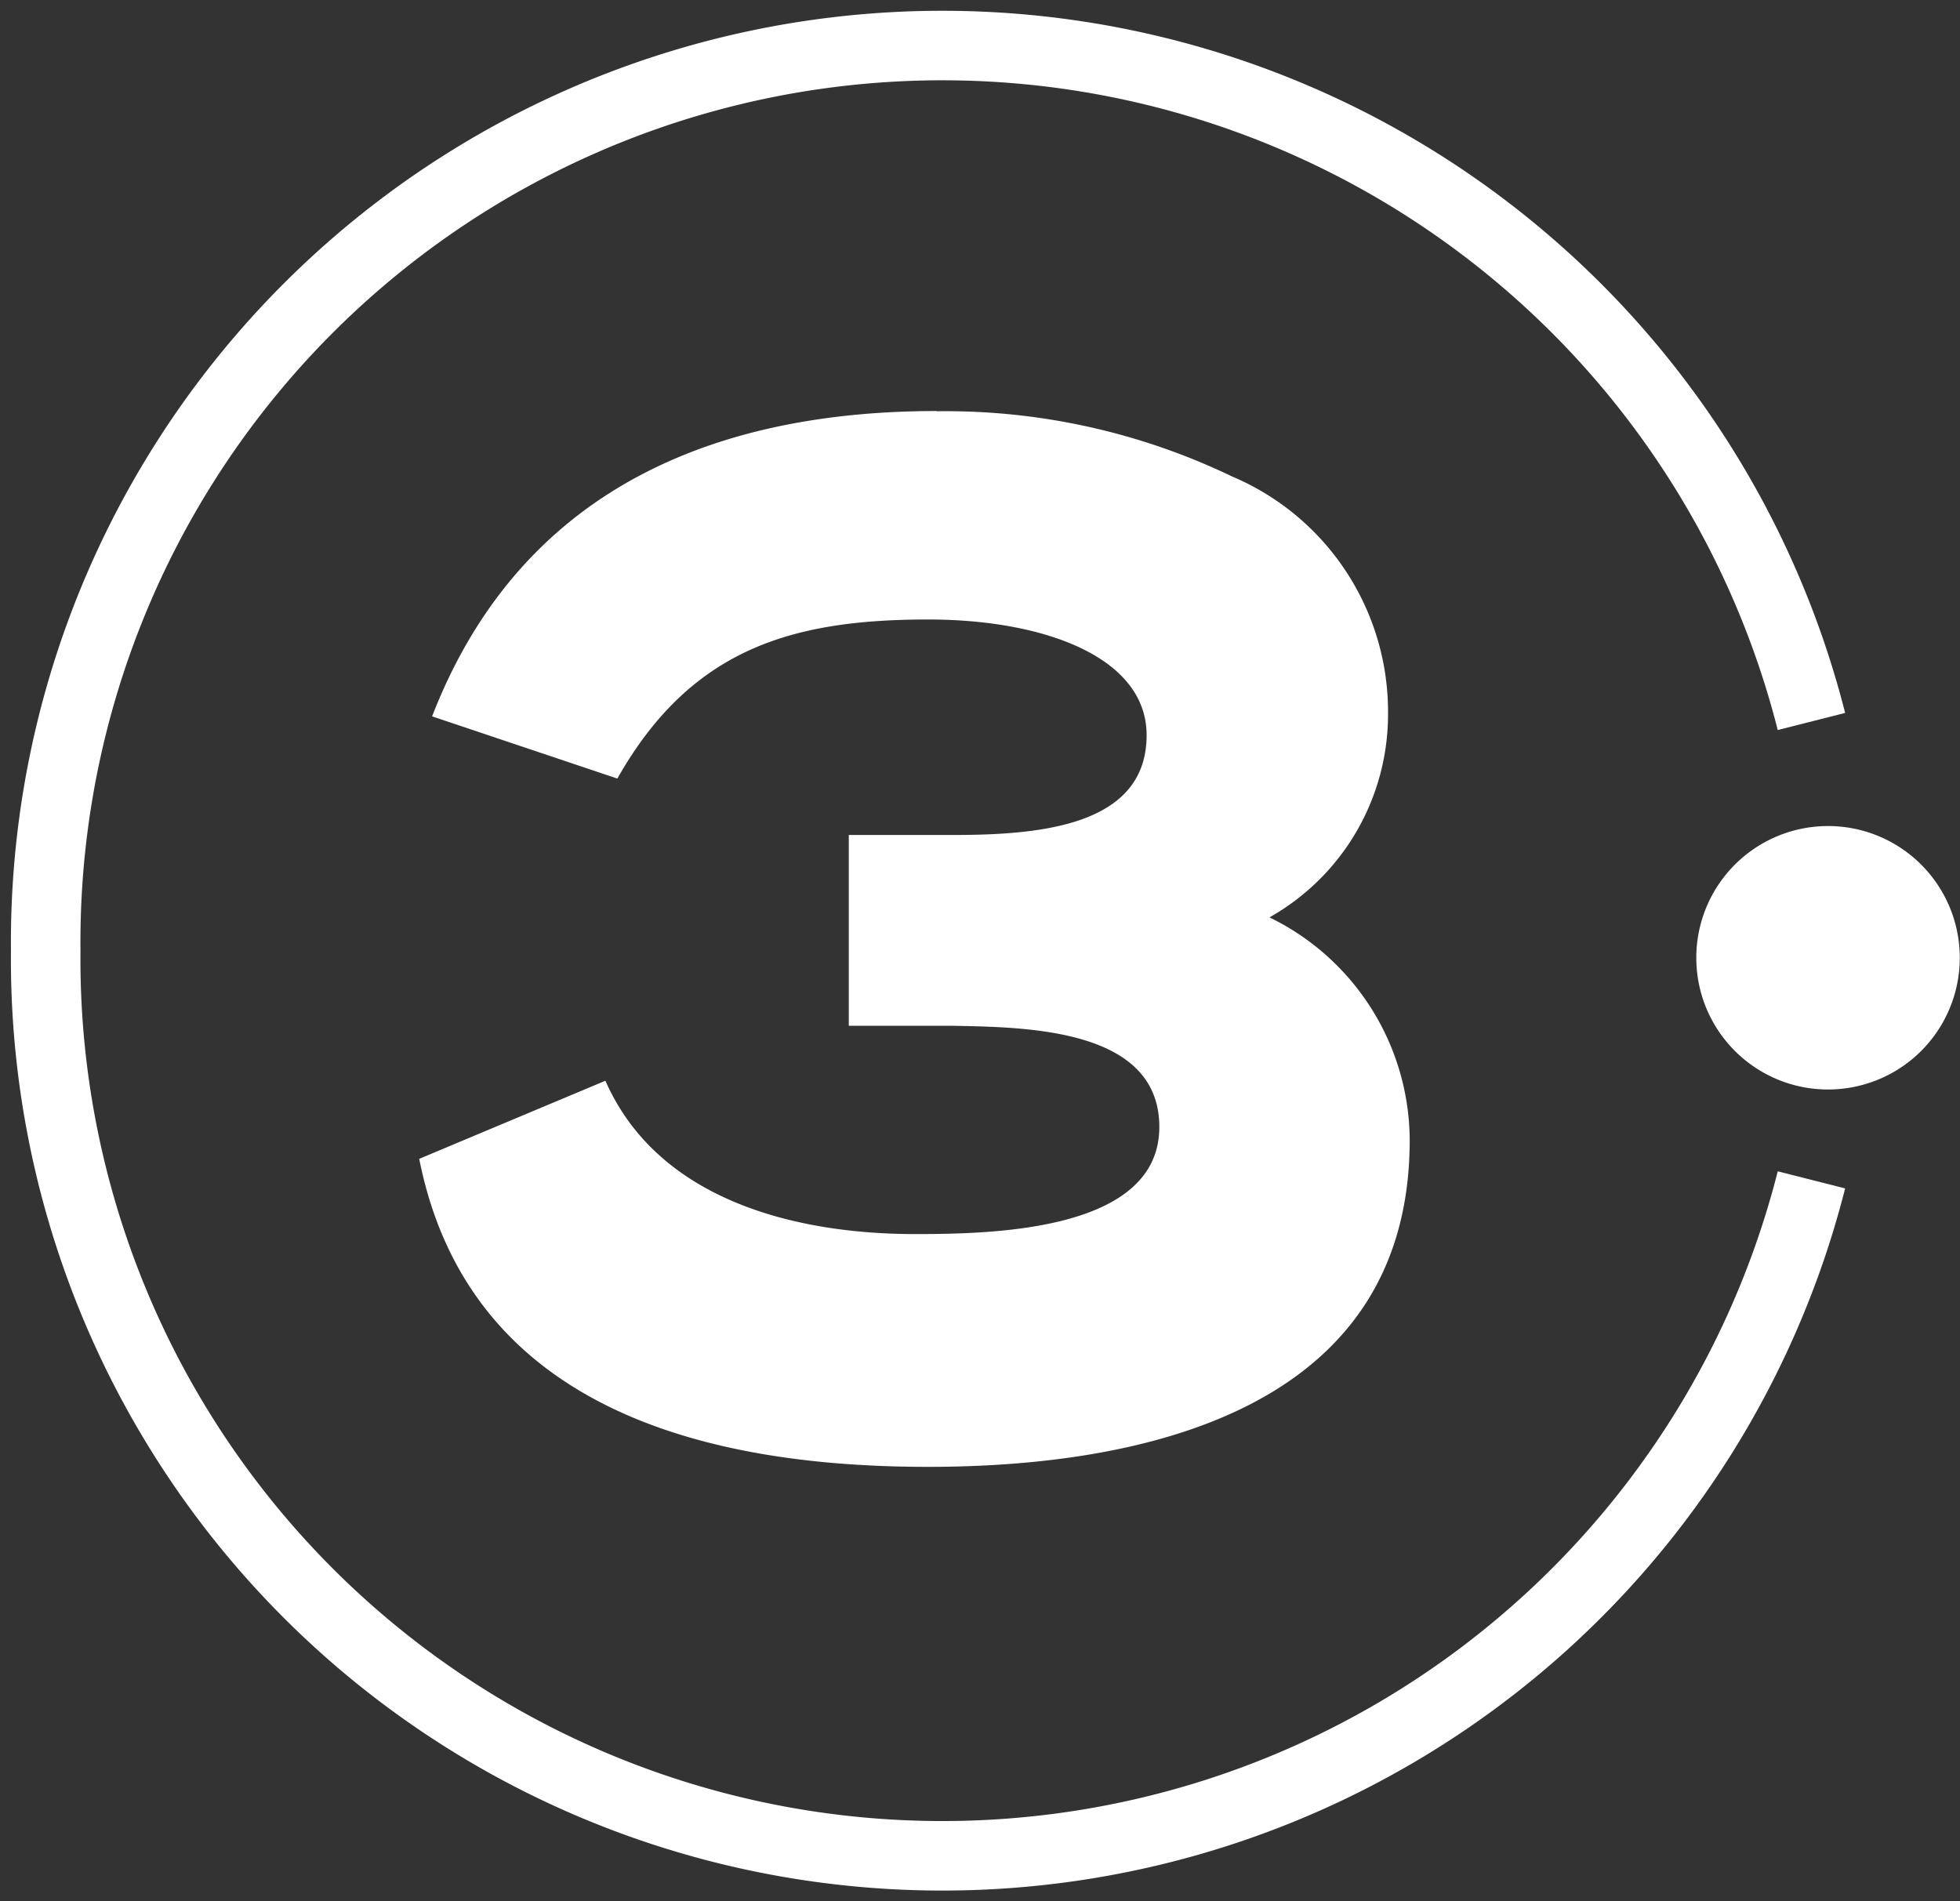
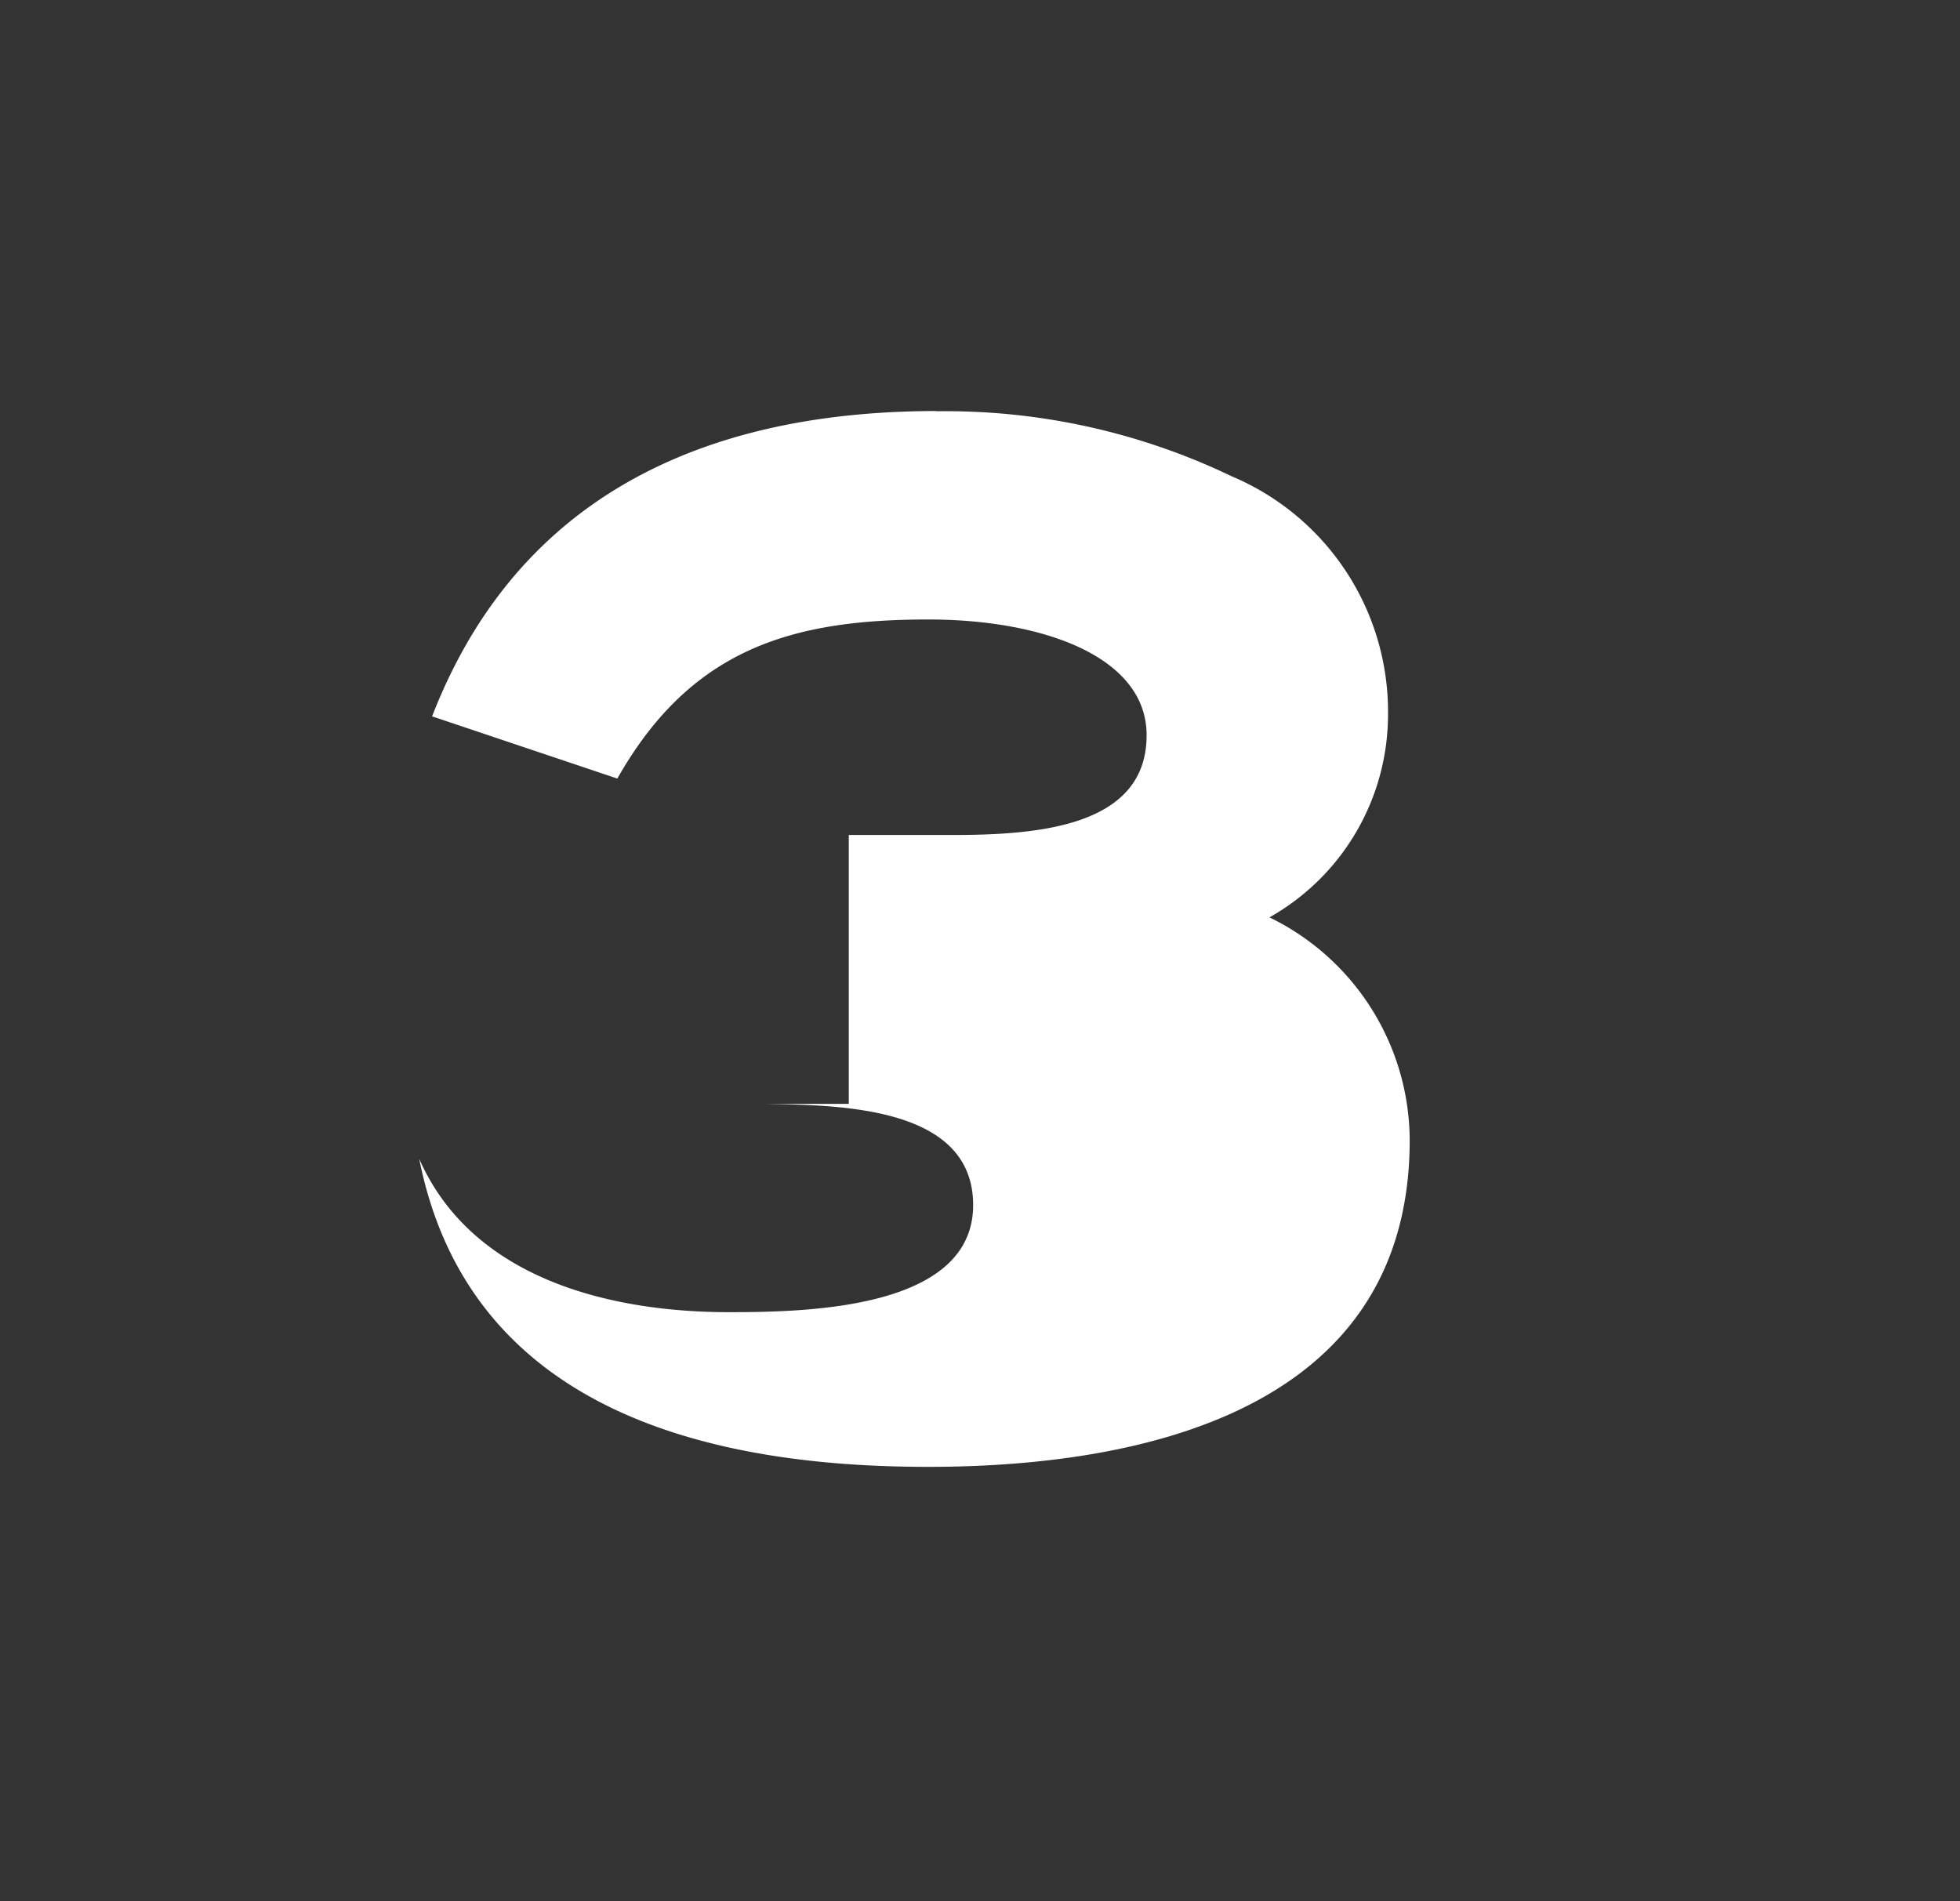
<svg xmlns="http://www.w3.org/2000/svg" id="Group_1314" data-name="Group 1314" width="44.29" height="42.969" viewBox="0 0 44.29 42.969">
  <rect x="0" y="0" width="44.29" height="42.969" fill="#333333" stroke="none" />
  <defs>
    <clipPath id="clip-path">
      <rect id="Rectangle_657" data-name="Rectangle 657" width="44.29" height="42.969" fill="none" />
    </clipPath>
  </defs>
  <g id="Group_1313" data-name="Group 1313" transform="translate(0 0)" clip-path="url(#clip-path)">
-     <path id="Path_3123" data-name="Path 3123" d="M18.889,7.056a14.926,14.926,0,0,1,6.666,1.471,5.774,5.774,0,0,1,3.53,5.391,5.263,5.263,0,0,1-2.679,4.576,5.623,5.623,0,0,1,3.169,5.033c0,6.209-6.242,7.385-10.882,7.385-4.837,0-10.36-1.209-11.5-6.961L11.4,22.186c1.209,2.746,4.38,3.465,6.994,3.465,1.765,0,5.523-.066,5.523-2.42,0-2.222-2.974-2.255-4.673-2.287H16.9V16.632h2.352c1.96,0,4.378-.2,4.378-2.255,0-1.765-2.32-2.615-4.934-2.615-3.072,0-5.36.653-7.026,3.595L7.484,13.951c2.092-5.391,6.765-6.9,11.405-6.9" transform="translate(2.28 2.238)" fill="#fff" />
-     <path id="Path_3124" data-name="Path 3124" d="M40.684,16.056a20.262,20.262,0,0,0-39.9,5.179,20.262,20.262,0,0,0,39.9,5.18" transform="translate(0.249 0.249)" fill="none" stroke="#fff" stroke-miterlimit="10" stroke-width="1.571" />
-     <path id="Path_3125" data-name="Path 3125" d="M32.082,20.127A2.977,2.977,0,1,0,29.1,17.15a2.977,2.977,0,0,0,2.977,2.977" transform="translate(9.231 4.495)" fill="#fff" />
+     <path id="Path_3123" data-name="Path 3123" d="M18.889,7.056a14.926,14.926,0,0,1,6.666,1.471,5.774,5.774,0,0,1,3.53,5.391,5.263,5.263,0,0,1-2.679,4.576,5.623,5.623,0,0,1,3.169,5.033c0,6.209-6.242,7.385-10.882,7.385-4.837,0-10.36-1.209-11.5-6.961c1.209,2.746,4.38,3.465,6.994,3.465,1.765,0,5.523-.066,5.523-2.42,0-2.222-2.974-2.255-4.673-2.287H16.9V16.632h2.352c1.96,0,4.378-.2,4.378-2.255,0-1.765-2.32-2.615-4.934-2.615-3.072,0-5.36.653-7.026,3.595L7.484,13.951c2.092-5.391,6.765-6.9,11.405-6.9" transform="translate(2.28 2.238)" fill="#fff" />
  </g>
</svg>